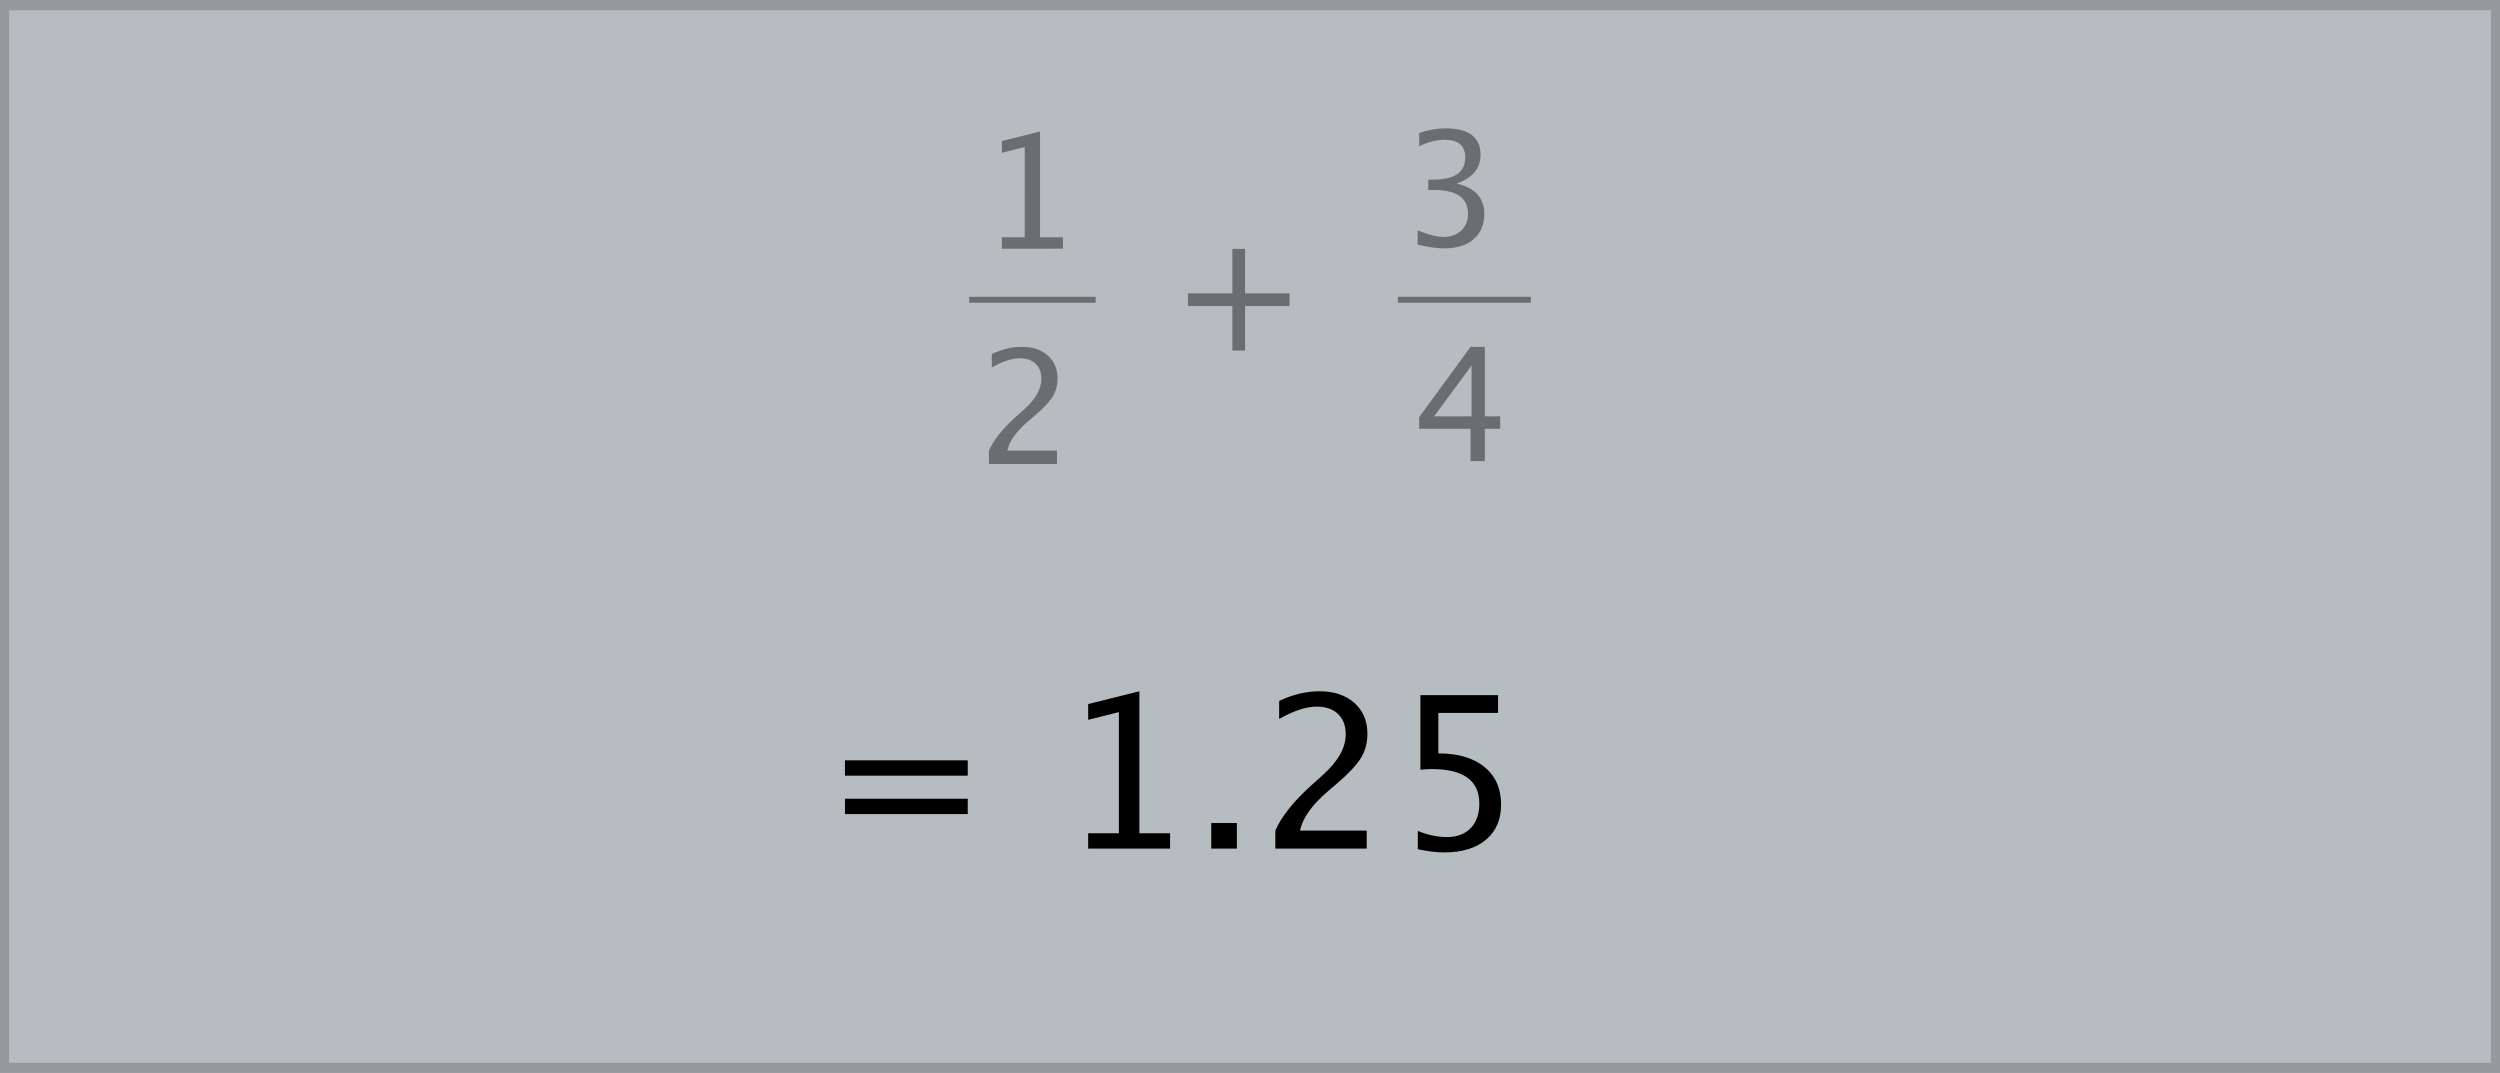
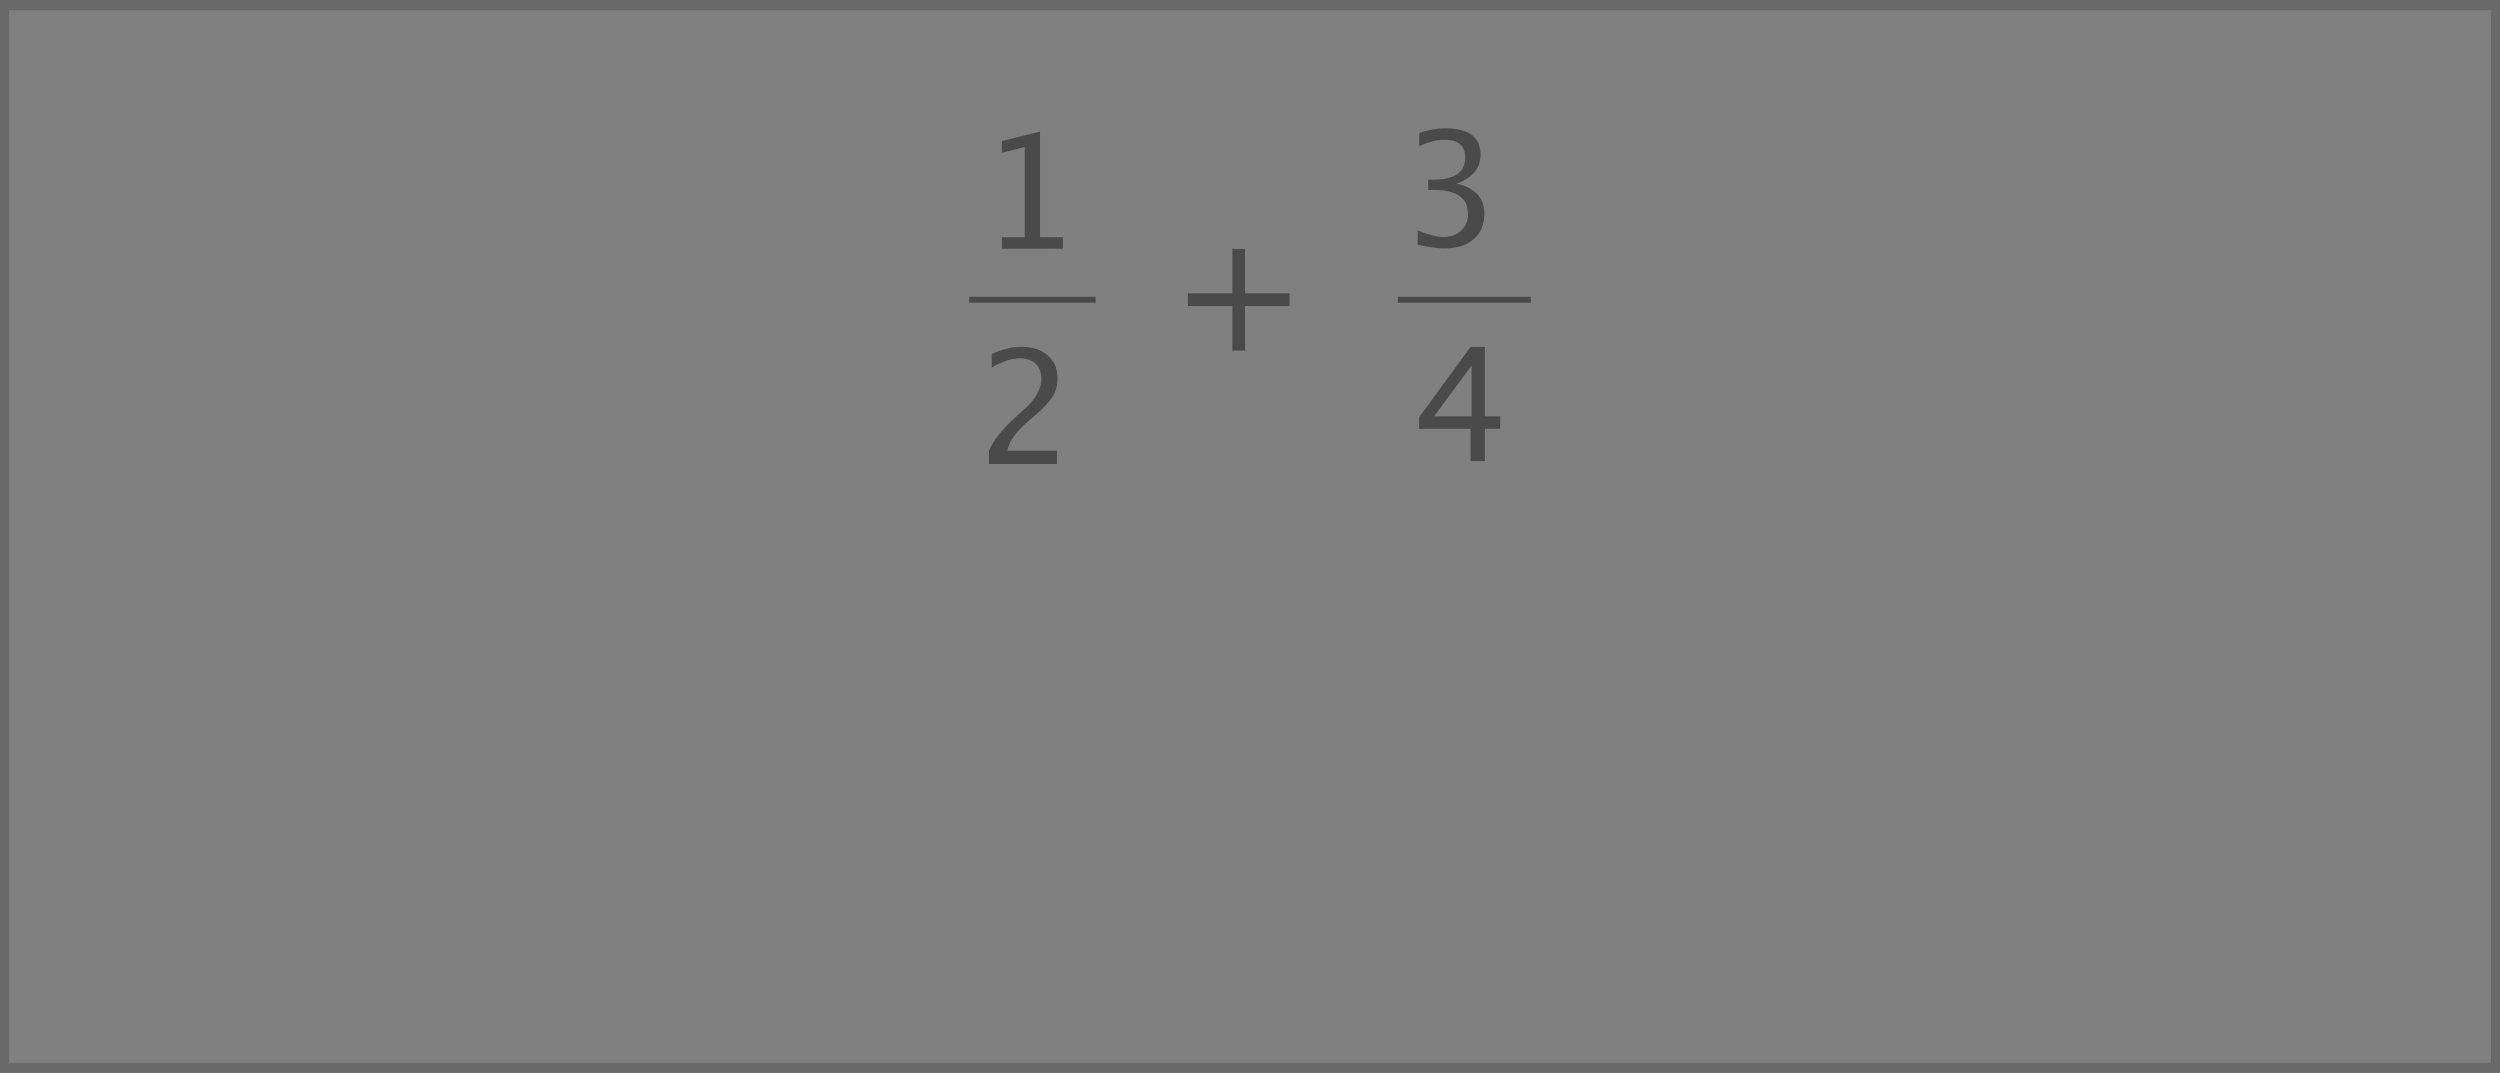
<svg xmlns="http://www.w3.org/2000/svg" version="1.1" x="0px" y="0px" width="233px" height="100px" viewBox="0.15 0.045 233 100" enable-background="new 0.15 0.045 233 100" xml:space="preserve">
  <rect x="0.15" y="0.045" width="233" height="100" fill="#808080" stroke="none" />
  <defs>
</defs>
-   <rect x="0.15" y="0.045" opacity="0.5" fill="#EBFAFF" width="233" height="100" />
  <rect x="0.5" y="0.5" opacity="0.18" fill="none" stroke="#000000" stroke-miterlimit="10" width="232.301" height="99.091" />
  <path opacity="0.42" d="M130.434,28.258h12.39v-0.553h-12.39V28.258z M133.803,38.85h3.499v-4.737L133.803,38.85z M137.208,43.025  v-3.017h-4.795v-1.073l4.795-6.565h1.332v6.479h1.426v1.159h-1.426v3.017H137.208z M132.276,22.849v-1.325  c1.018,0.403,1.819,0.605,2.405,0.605c0.677,0,1.227-0.198,1.651-0.594c0.425-0.396,0.638-0.909,0.638-1.537  c0-1.498-1.049-2.246-3.146-2.246h-0.562v-0.958l0.497-0.007c1.968,0,2.951-0.693,2.951-2.081c0-1.089-0.647-1.634-1.943-1.634  c-0.71,0-1.492,0.199-2.347,0.598v-1.238c0.84-0.283,1.655-0.425,2.447-0.425c2.18,0,3.269,0.823,3.269,2.469  c0,1.253-0.741,2.146-2.225,2.678c1.719,0.398,2.577,1.339,2.577,2.822c0,1.003-0.331,1.79-0.993,2.361  c-0.662,0.571-1.572,0.857-2.729,0.857C134.11,23.194,133.279,23.079,132.276,22.849z M115.007,32.712v-4.144h-4.144v-1.184h4.144  v-4.143h1.184v4.143h4.144v1.184h-4.144v4.144H115.007z M90.478,28.258h11.785v-0.553H90.478V28.258z M92.32,43.292v-1.246  c0.413-0.964,1.248-2.016,2.505-3.153l0.813-0.727c1.046-0.946,1.569-1.884,1.569-2.815c0-0.595-0.179-1.063-0.536-1.404  c-0.358-0.341-0.849-0.511-1.472-0.511c-0.739,0-1.61,0.286-2.613,0.856V33.04c0.945-0.446,1.884-0.669,2.814-0.669  c0.999,0,1.8,0.269,2.405,0.806c0.604,0.538,0.907,1.25,0.907,2.138c0,0.638-0.153,1.205-0.458,1.699  c-0.305,0.494-0.872,1.094-1.703,1.8l-0.547,0.468c-1.138,0.965-1.795,1.886-1.973,2.764h4.629v1.246H92.32z M93.526,23.224v-1.065  h2.131V13.75l-2.131,0.533v-1.094l3.556-0.886v9.856h2.131v1.065H93.526z" />
-   <path d="M132.291,79.192v-1.701c0.946,0.38,1.849,0.57,2.706,0.57c0.94,0,1.68-0.277,2.218-0.831  c0.538-0.555,0.807-1.318,0.807-2.291c0-2.146-1.479-3.218-4.436-3.218c-0.335,0-0.687,0.022-1.054,0.067v-6.958h7.238v1.662h-5.566  v3.769c1.836,0,3.27,0.422,4.301,1.267c1.031,0.844,1.546,2.013,1.546,3.508c0,1.392-0.469,2.482-1.406,3.271  s-2.237,1.184-3.899,1.184C134.023,79.491,133.205,79.391,132.291,79.192z M119.012,79.133v-1.672  c0.554-1.295,1.675-2.706,3.363-4.232l1.092-0.977c1.405-1.27,2.107-2.529,2.107-3.778c0-0.8-0.24-1.428-0.721-1.885  c-0.479-0.458-1.139-0.687-1.976-0.687c-0.992,0-2.162,0.384-3.509,1.15v-1.682c1.27-0.6,2.529-0.899,3.779-0.899  c1.34,0,2.416,0.361,3.228,1.083s1.218,1.678,1.218,2.87c0,0.857-0.205,1.617-0.613,2.281c-0.409,0.663-1.172,1.469-2.286,2.416  l-0.734,0.628c-1.527,1.295-2.41,2.532-2.648,3.711h6.215v1.672H119.012z M113.039,79.133v-2.387h2.387v2.387H113.039z   M101.567,79.133v-1.43h2.861V66.416l-2.861,0.715v-1.469l4.774-1.189v13.231h2.86v1.43H101.567z M78.901,72.339v-1.431h11.442  v1.431H78.901z M78.901,75.916v-1.431h11.442v1.431H78.901z" />
</svg>